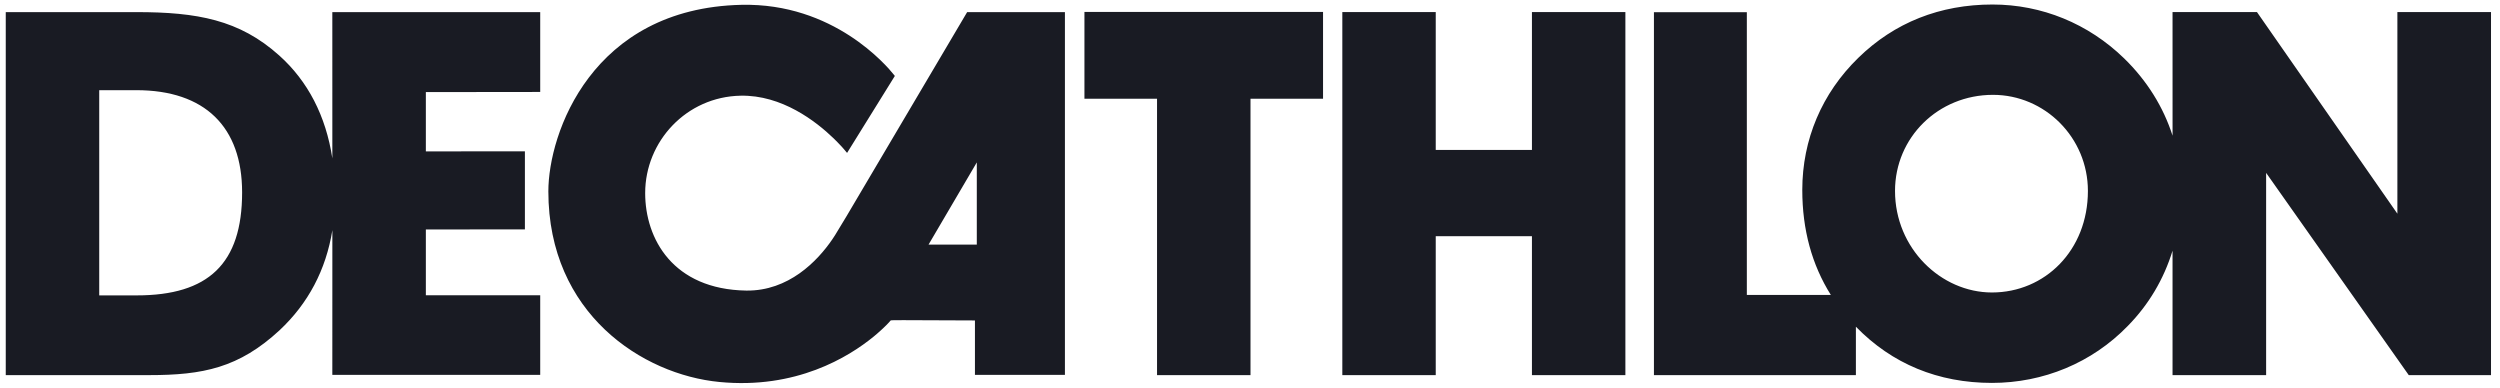
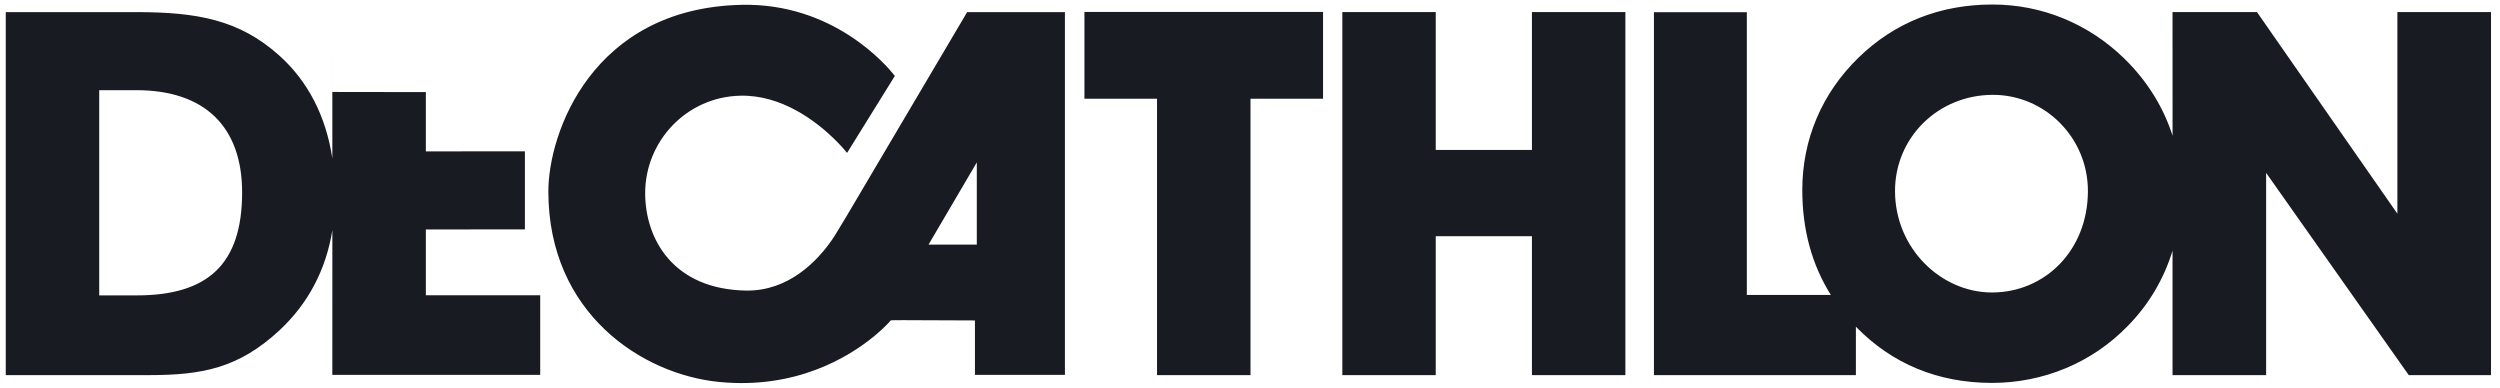
<svg xmlns="http://www.w3.org/2000/svg" width="129" height="20" viewBox="0 0 129 20" fill="none">
-   <path fill-rule="evenodd" clip-rule="evenodd" d="M46.129 3.862L46.174 3.919L43.709 7.89L43.544 7.694L43.43 7.565L43.204 7.328L43.021 7.145C42.102 6.257 40.342 4.894 38.214 4.938C35.422 4.991 33.291 7.289 33.291 9.964C33.291 12.315 34.717 14.935 38.511 14.994C40.691 15.021 42.181 13.472 42.944 12.355L43.091 12.131C43.178 11.993 43.385 11.654 43.671 11.174L49.905 0.625H54.95V19.344H50.307V16.535L46.609 16.52L46.115 16.523L45.98 16.529L45.957 16.533L45.96 16.535L45.861 16.646L45.742 16.77L45.574 16.933L45.432 17.064L45.27 17.208L45.087 17.363C43.789 18.427 41.073 20.095 37.121 19.71C33.152 19.329 28.295 16.18 28.295 9.875C28.295 6.882 30.541 0.423 38.259 0.249C43.011 0.143 45.755 3.39 46.129 3.862ZM102.811 0.233C105.351 0.233 107.755 1.213 109.606 3.013C110.793 4.17 111.632 5.529 112.104 7L112.103 0.624H116.46L123.705 11.027V0.624H128.536V19.356H124.292L116.932 8.92V19.356H112.103V12.935C111.655 14.4 110.876 15.717 109.795 16.818C107.947 18.724 105.432 19.758 102.784 19.758C100.008 19.758 97.628 18.776 95.764 16.858V19.356H85.343V0.628H90.137V15.217L94.471 15.218C93.492 13.658 92.998 11.852 92.998 9.8C92.998 7.203 94.009 4.816 95.884 2.989C97.756 1.159 100.108 0.233 102.811 0.233ZM7.035 0.625C10.166 0.625 12.354 1.018 14.407 2.862C15.882 4.183 16.815 5.975 17.149 8.171L17.148 0.625H27.875V4.745L21.974 4.752V7.812L27.085 7.808V11.836L21.974 11.841V15.236H27.875V19.344H17.148L17.15 11.876C16.82 13.925 15.904 15.656 14.429 17.038C12.326 18.984 10.469 19.356 7.696 19.356H0.297V0.625H7.035ZM68.269 0.617V5.095H64.526V19.356H59.703V5.095H55.957V0.617H68.269ZM74.084 0.623V7.736H79.048V0.623H83.87V19.356H79.048V12.189H74.084V19.356H69.264V0.623H74.084ZM7.035 4.653H5.12V15.242H7.057C10.748 15.242 12.493 13.613 12.493 9.927C12.493 6.554 10.578 4.653 7.035 4.653ZM102.838 4.894C100.007 4.894 97.783 7.097 97.783 9.851C97.783 12.821 100.162 15.092 102.784 15.092C105.515 15.092 107.736 12.921 107.736 9.851C107.736 7.097 105.515 4.894 102.838 4.894ZM50.403 8.38L47.914 12.62H50.403V8.38Z" fill="#191B23" />
+   <path fill-rule="evenodd" clip-rule="evenodd" d="M46.129 3.862L46.174 3.919L43.709 7.89L43.544 7.694L43.43 7.565L43.204 7.328L43.021 7.145C42.102 6.257 40.342 4.894 38.214 4.938C35.422 4.991 33.291 7.289 33.291 9.964C33.291 12.315 34.717 14.935 38.511 14.994C40.691 15.021 42.181 13.472 42.944 12.355L43.091 12.131C43.178 11.993 43.385 11.654 43.671 11.174L49.905 0.625H54.95V19.344H50.307V16.535L46.609 16.52L46.115 16.523L45.98 16.529L45.957 16.533L45.96 16.535L45.861 16.646L45.742 16.77L45.574 16.933L45.432 17.064L45.27 17.208L45.087 17.363C43.789 18.427 41.073 20.095 37.121 19.71C33.152 19.329 28.295 16.18 28.295 9.875C28.295 6.882 30.541 0.423 38.259 0.249C43.011 0.143 45.755 3.39 46.129 3.862ZM102.811 0.233C105.351 0.233 107.755 1.213 109.606 3.013C110.793 4.17 111.632 5.529 112.104 7L112.103 0.624H116.46L123.705 11.027V0.624H128.536V19.356H124.292L116.932 8.92V19.356H112.103V12.935C111.655 14.4 110.876 15.717 109.795 16.818C107.947 18.724 105.432 19.758 102.784 19.758C100.008 19.758 97.628 18.776 95.764 16.858V19.356H85.343V0.628H90.137V15.217L94.471 15.218C93.492 13.658 92.998 11.852 92.998 9.8C92.998 7.203 94.009 4.816 95.884 2.989C97.756 1.159 100.108 0.233 102.811 0.233ZM7.035 0.625C10.166 0.625 12.354 1.018 14.407 2.862C15.882 4.183 16.815 5.975 17.149 8.171L17.148 0.625V4.745L21.974 4.752V7.812L27.085 7.808V11.836L21.974 11.841V15.236H27.875V19.344H17.148L17.15 11.876C16.82 13.925 15.904 15.656 14.429 17.038C12.326 18.984 10.469 19.356 7.696 19.356H0.297V0.625H7.035ZM68.269 0.617V5.095H64.526V19.356H59.703V5.095H55.957V0.617H68.269ZM74.084 0.623V7.736H79.048V0.623H83.87V19.356H79.048V12.189H74.084V19.356H69.264V0.623H74.084ZM7.035 4.653H5.12V15.242H7.057C10.748 15.242 12.493 13.613 12.493 9.927C12.493 6.554 10.578 4.653 7.035 4.653ZM102.838 4.894C100.007 4.894 97.783 7.097 97.783 9.851C97.783 12.821 100.162 15.092 102.784 15.092C105.515 15.092 107.736 12.921 107.736 9.851C107.736 7.097 105.515 4.894 102.838 4.894ZM50.403 8.38L47.914 12.62H50.403V8.38Z" fill="#191B23" />
</svg>